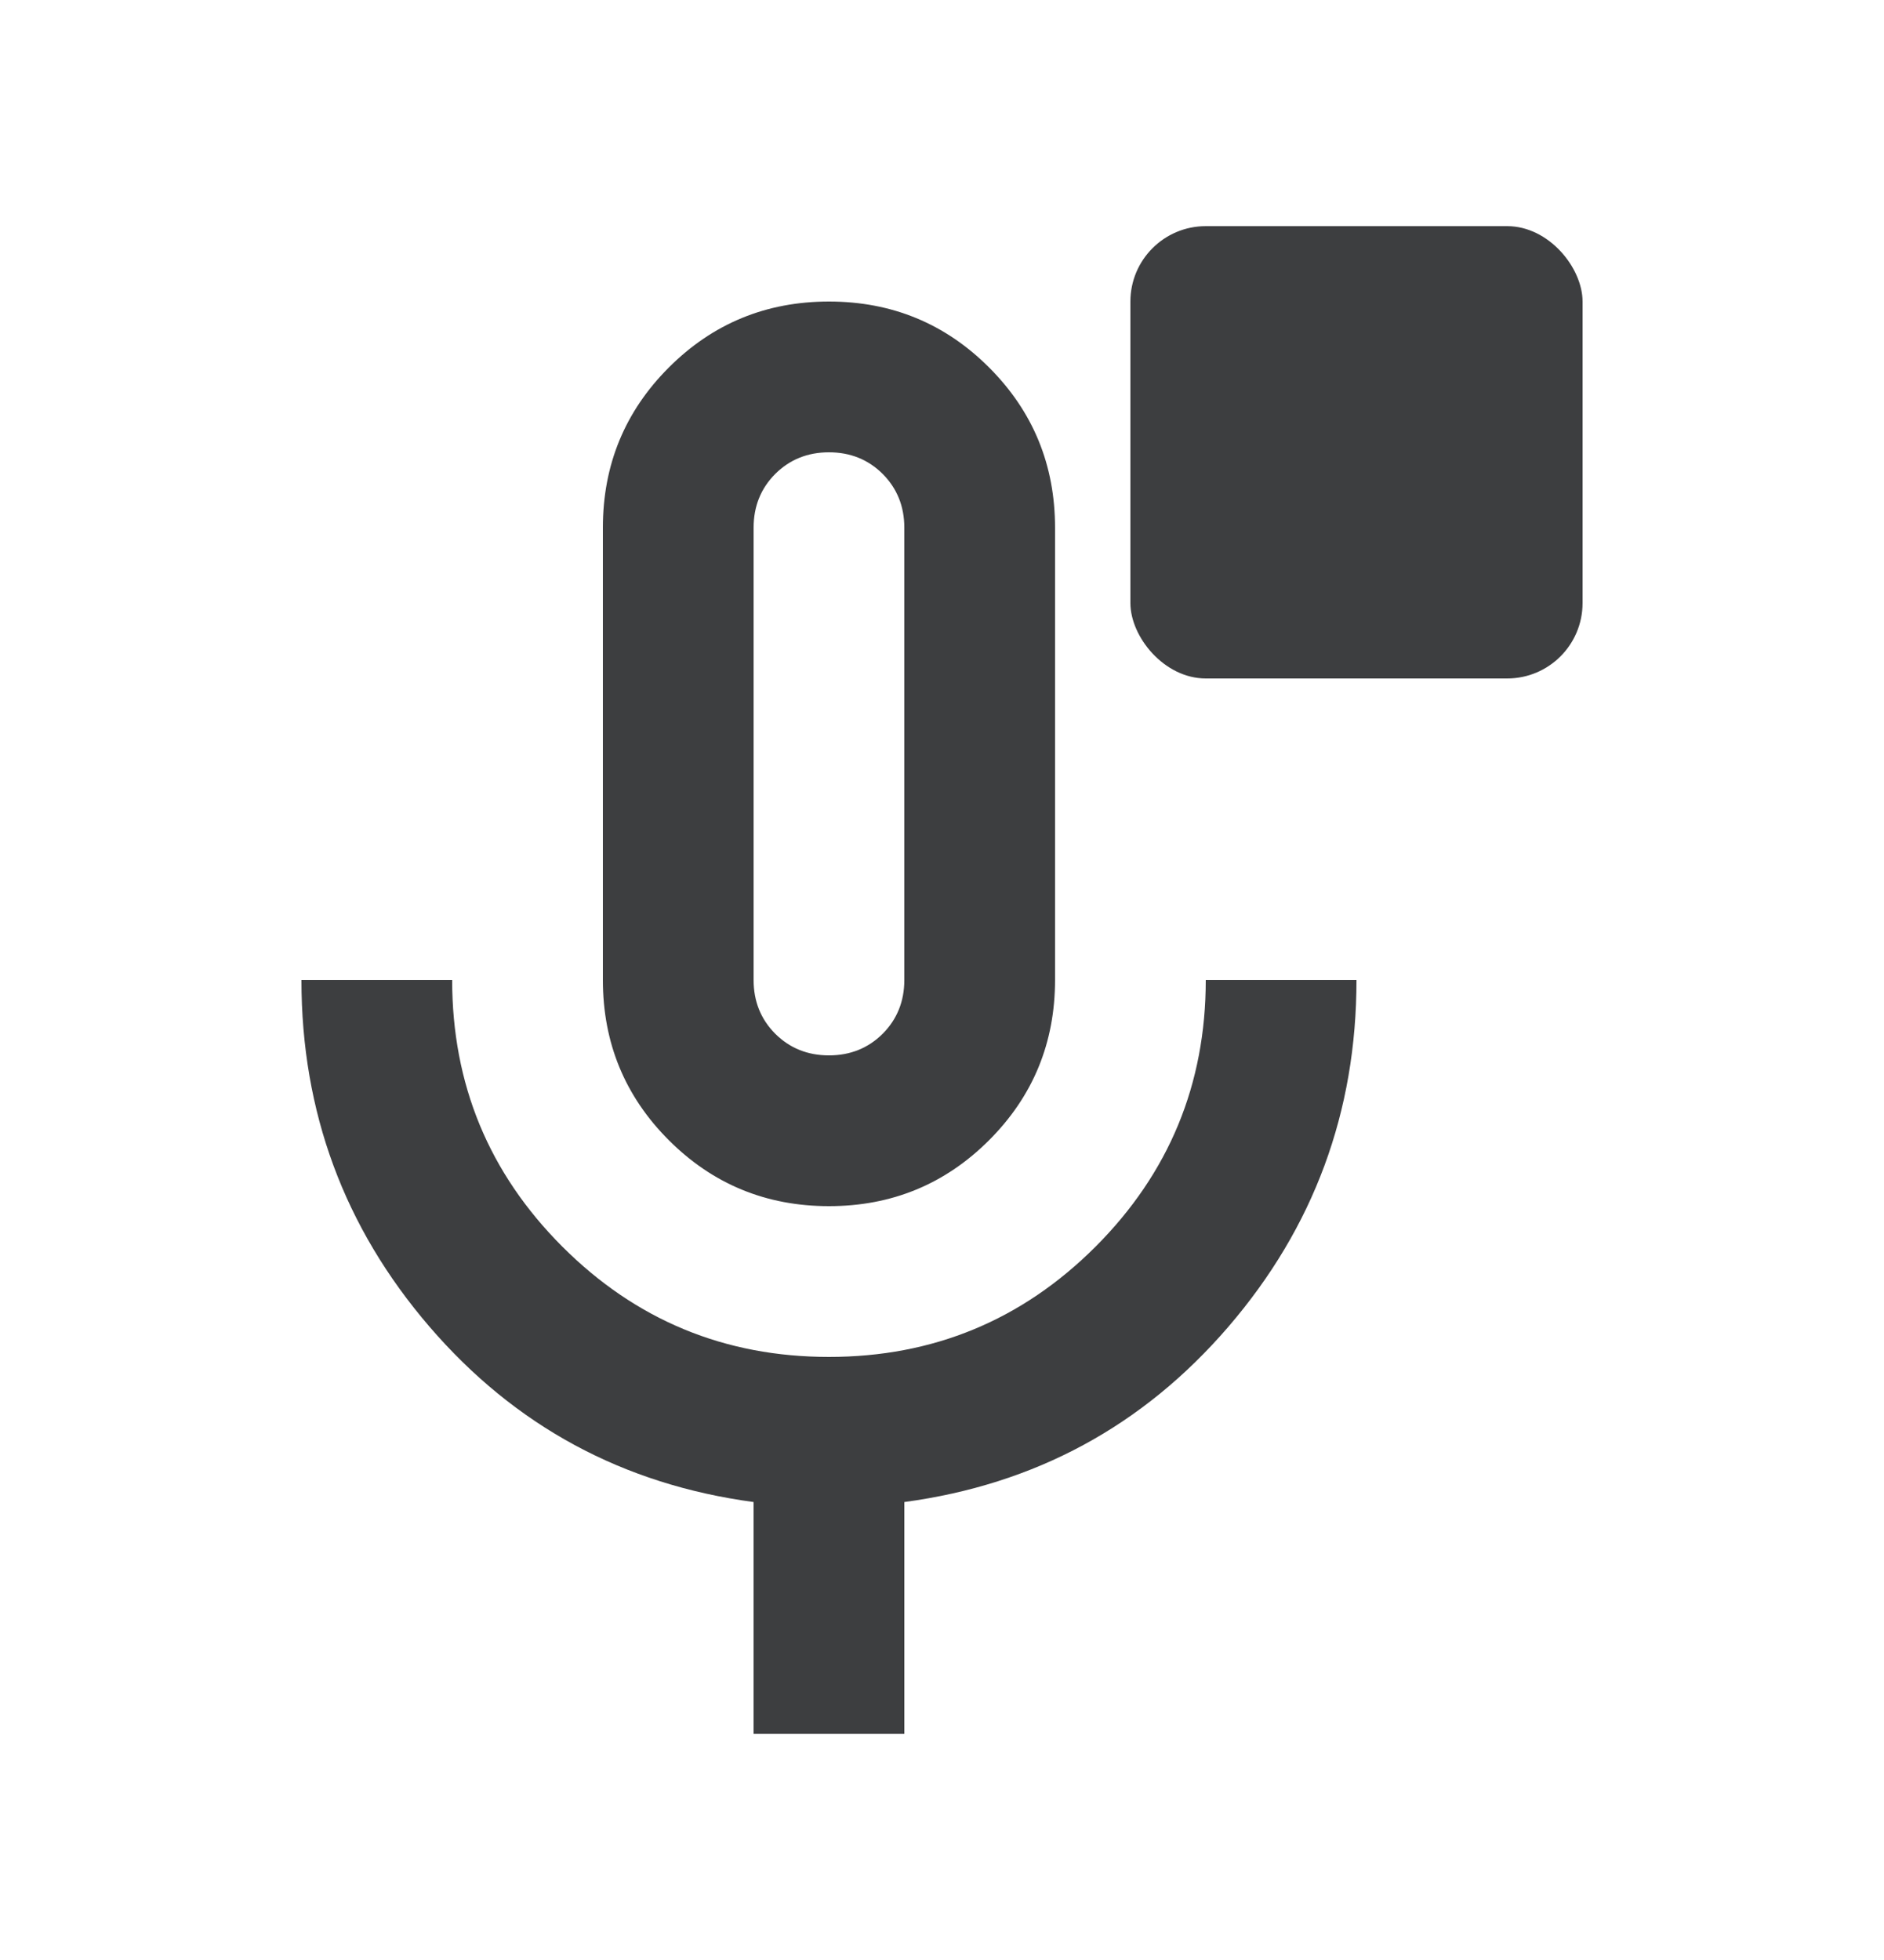
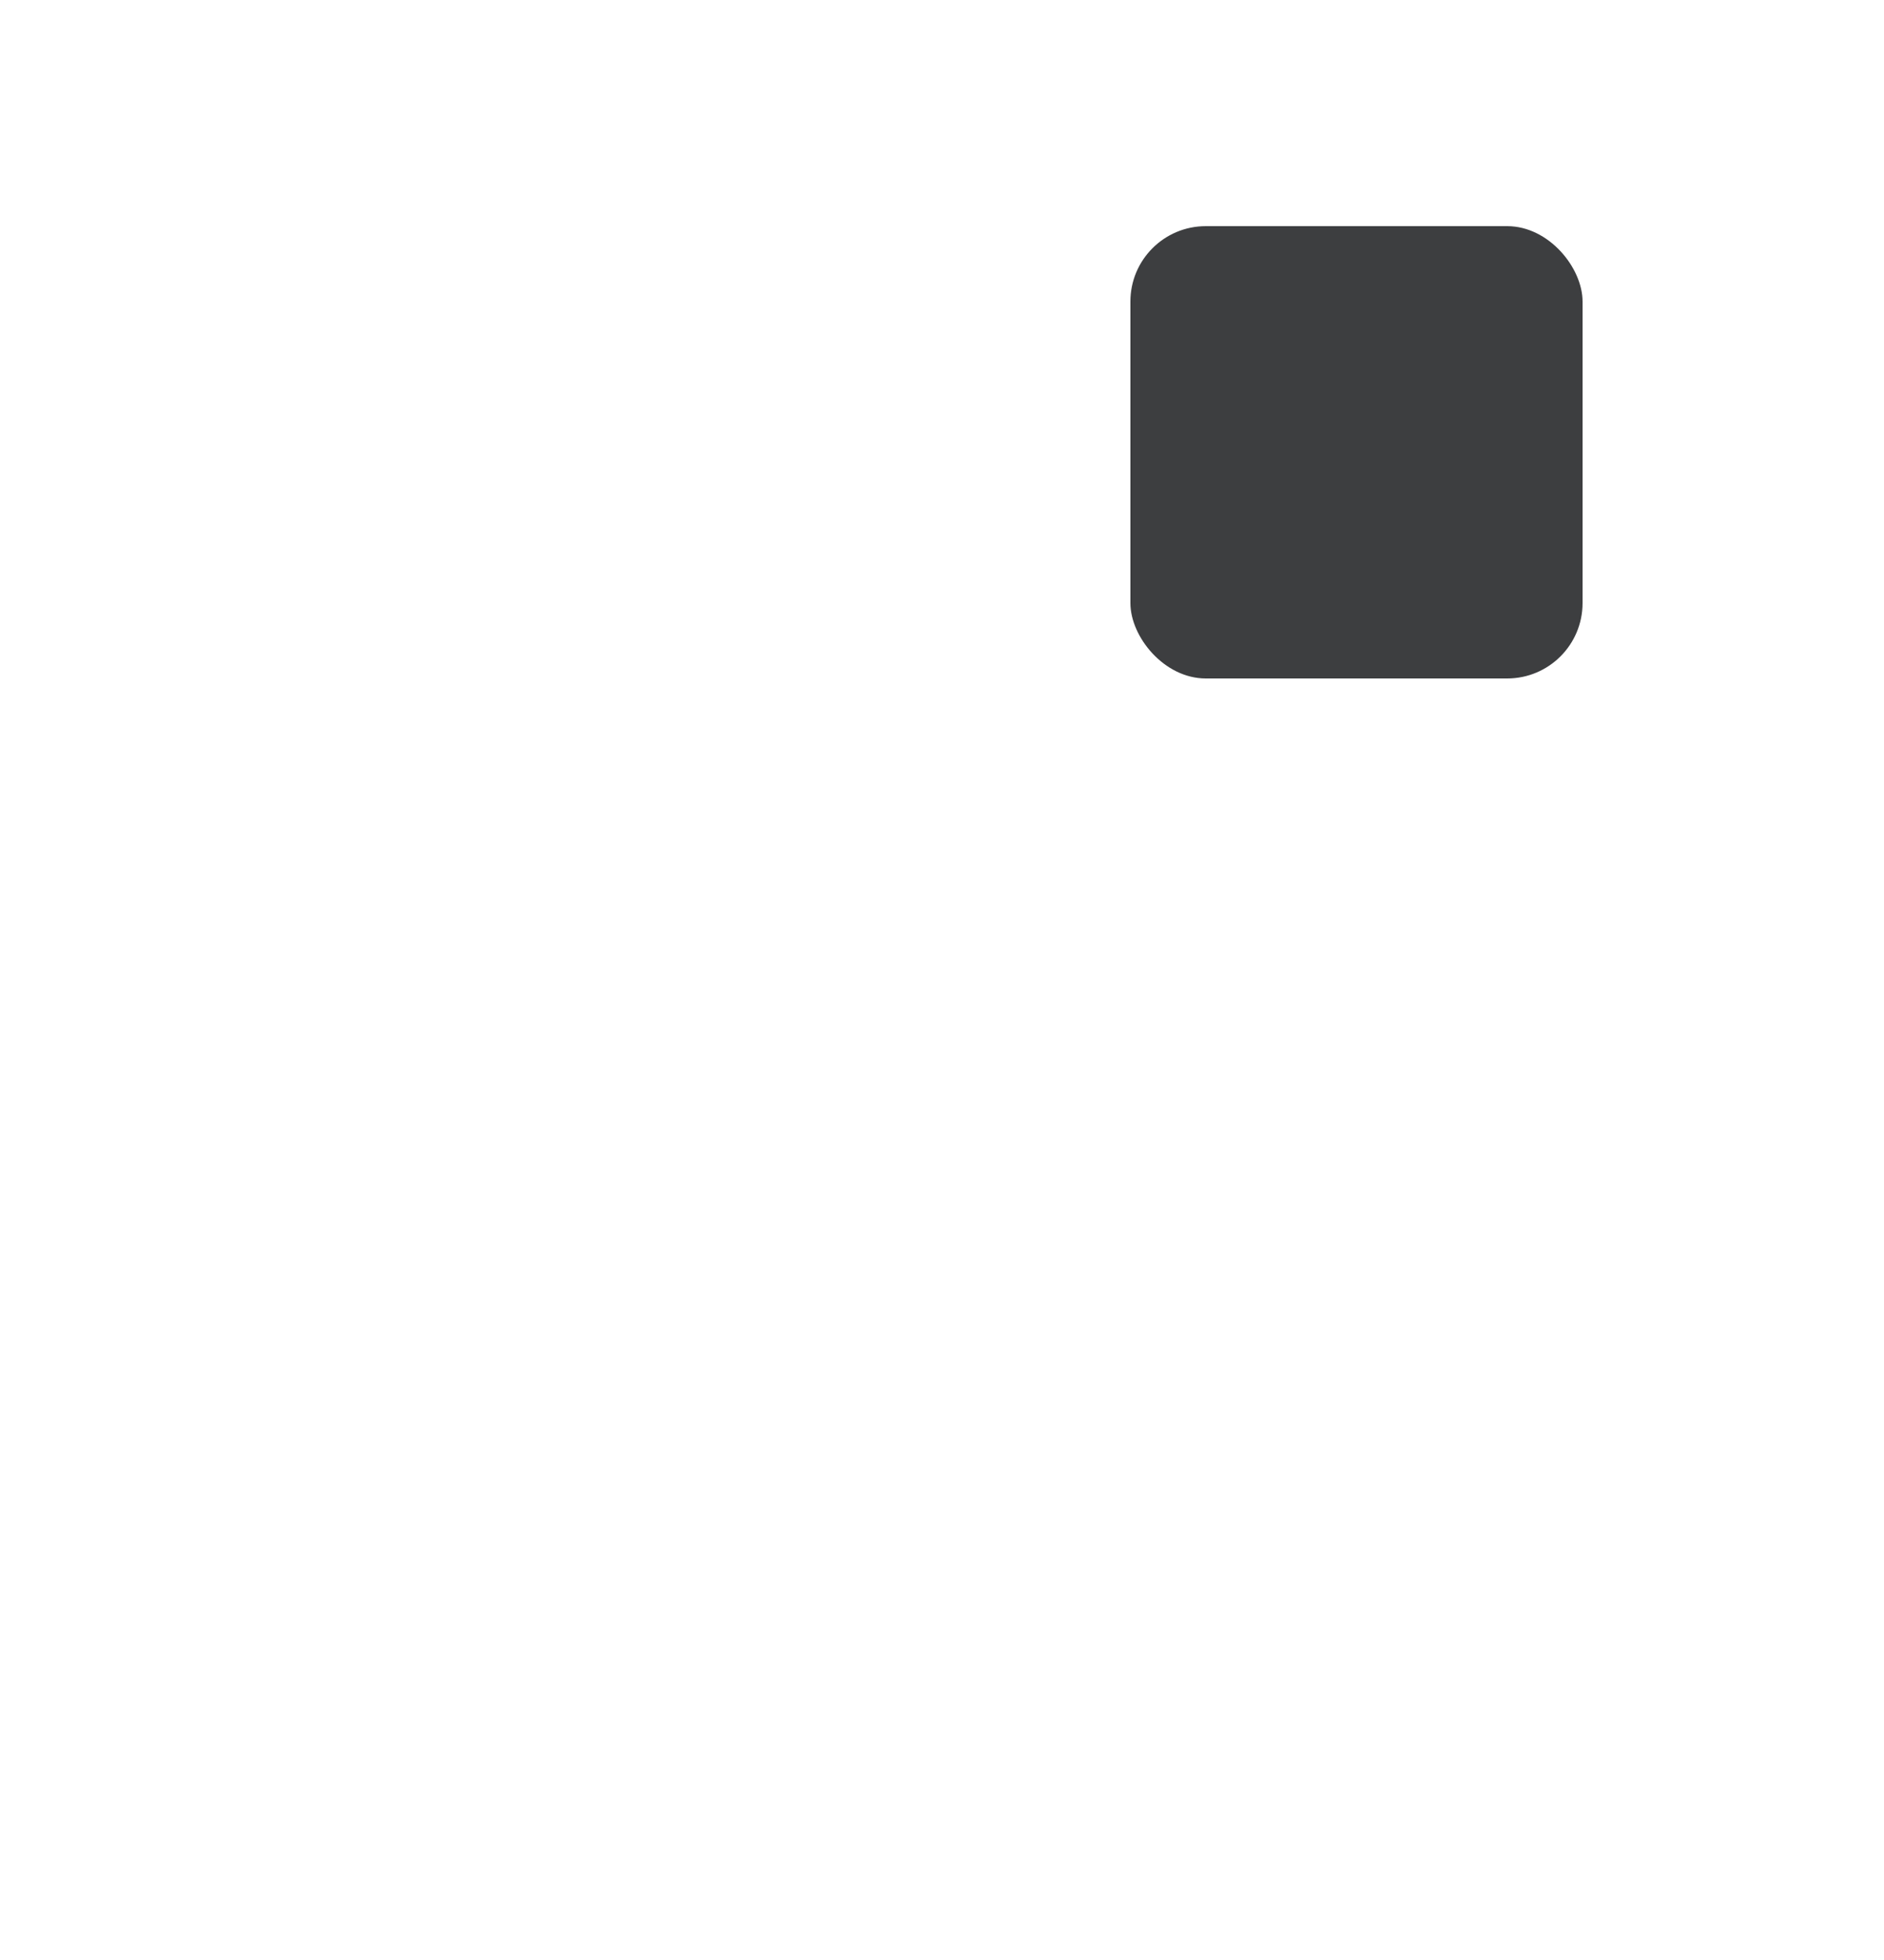
<svg xmlns="http://www.w3.org/2000/svg" width="25" height="26" viewBox="0 0 25 26" fill="none">
-   <path d="M11 16C10.167 16 9.458 15.708 8.875 15.125C8.292 14.542 8 13.833 8 13V7C8 6.167 8.292 5.458 8.875 4.875C9.458 4.292 10.167 4 11 4C11.833 4 12.542 4.292 13.125 4.875C13.708 5.458 14 6.167 14 7V13C14 13.833 13.708 14.542 13.125 15.125C12.542 15.708 11.833 16 11 16ZM10 23V19.925C8.267 19.692 6.833 18.917 5.7 17.6C4.567 16.283 4 14.75 4 13H6C6 14.383 6.487 15.562 7.463 16.538C8.438 17.512 9.617 18 11 18C12.383 18 13.562 17.512 14.537 16.538C15.512 15.562 16 14.383 16 13H18C18 14.75 17.433 16.283 16.3 17.6C15.167 18.917 13.733 19.692 12 19.925V23H10ZM11 14C11.283 14 11.521 13.904 11.713 13.713C11.904 13.521 12 13.283 12 13V7C12 6.717 11.904 6.479 11.713 6.287C11.521 6.096 11.283 6 11 6C10.717 6 10.479 6.096 10.287 6.287C10.096 6.479 10 6.717 10 7V13C10 13.283 10.096 13.521 10.287 13.713C10.479 13.904 10.717 14 11 14Z" fill="#3D3E40" />
  <rect x="15" y="3" width="6" height="6" rx="1" fill="#3D3E40" />
</svg>